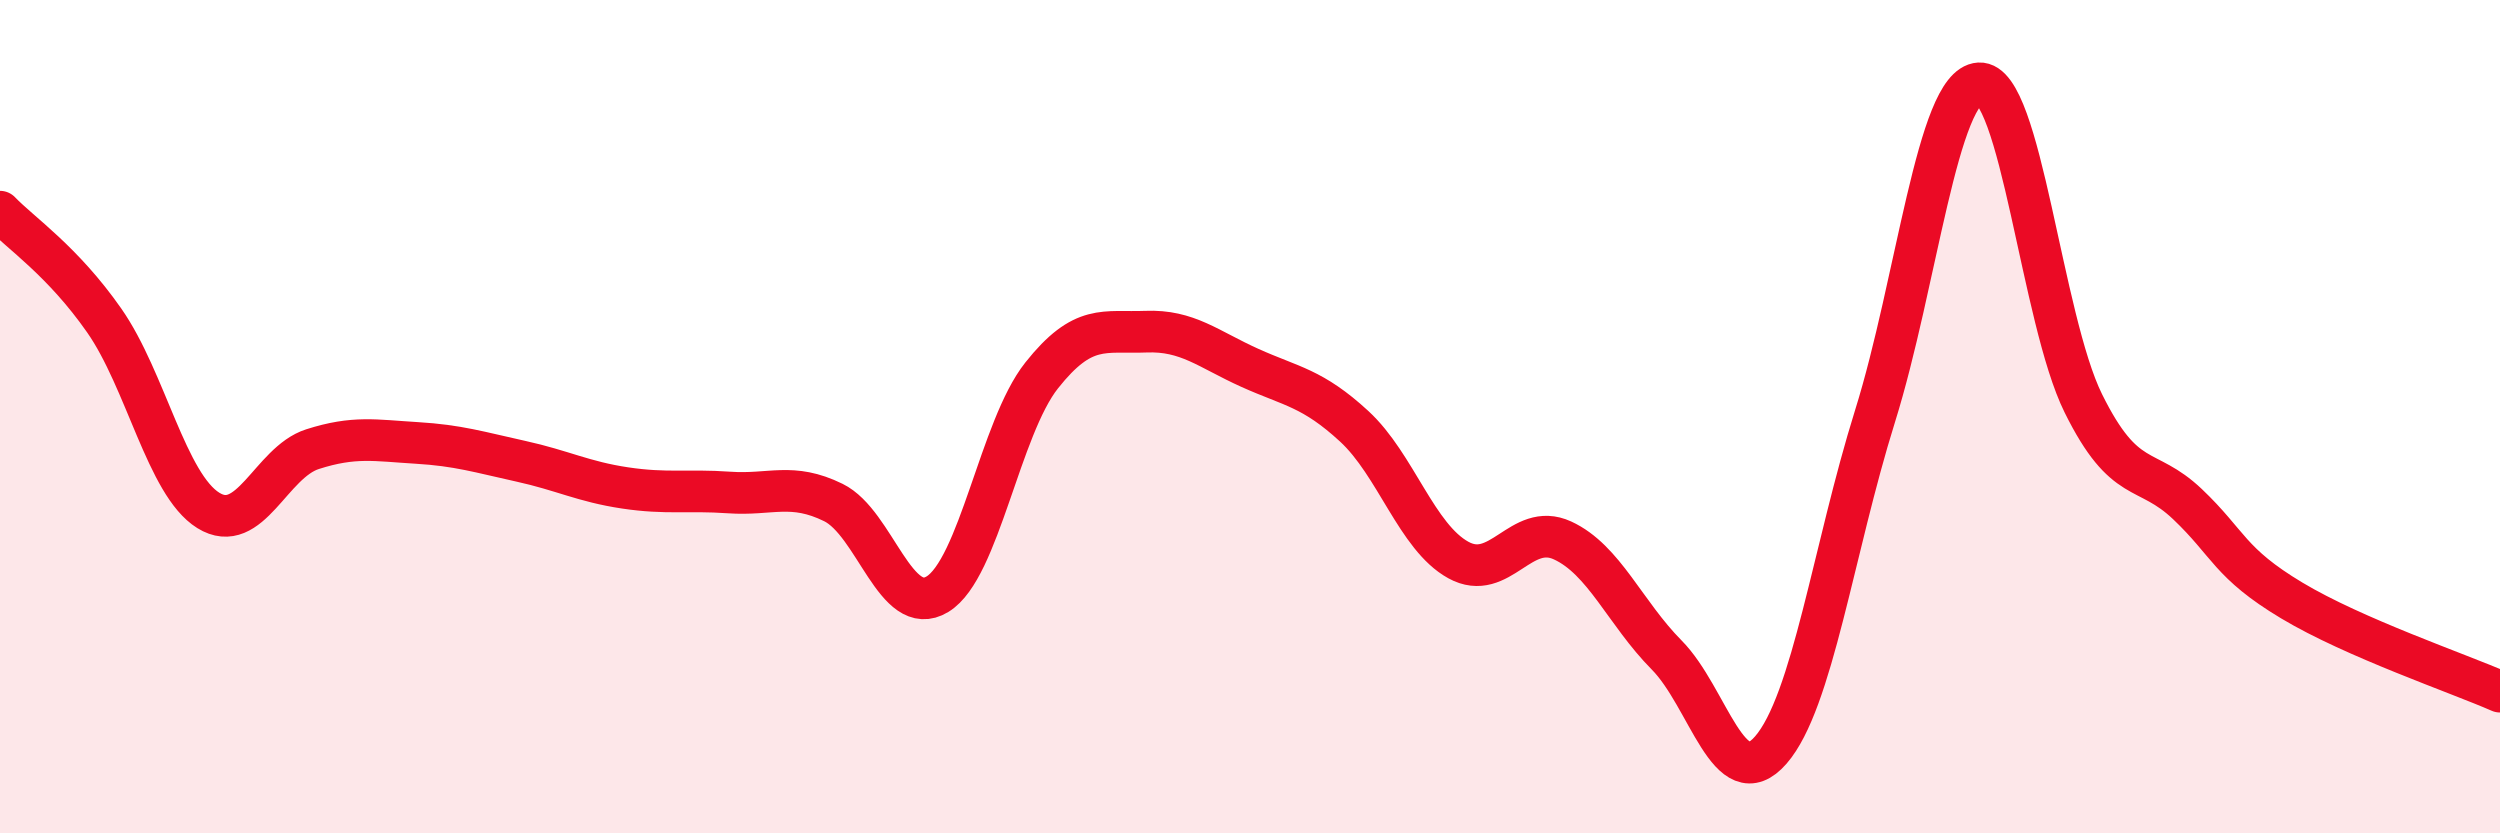
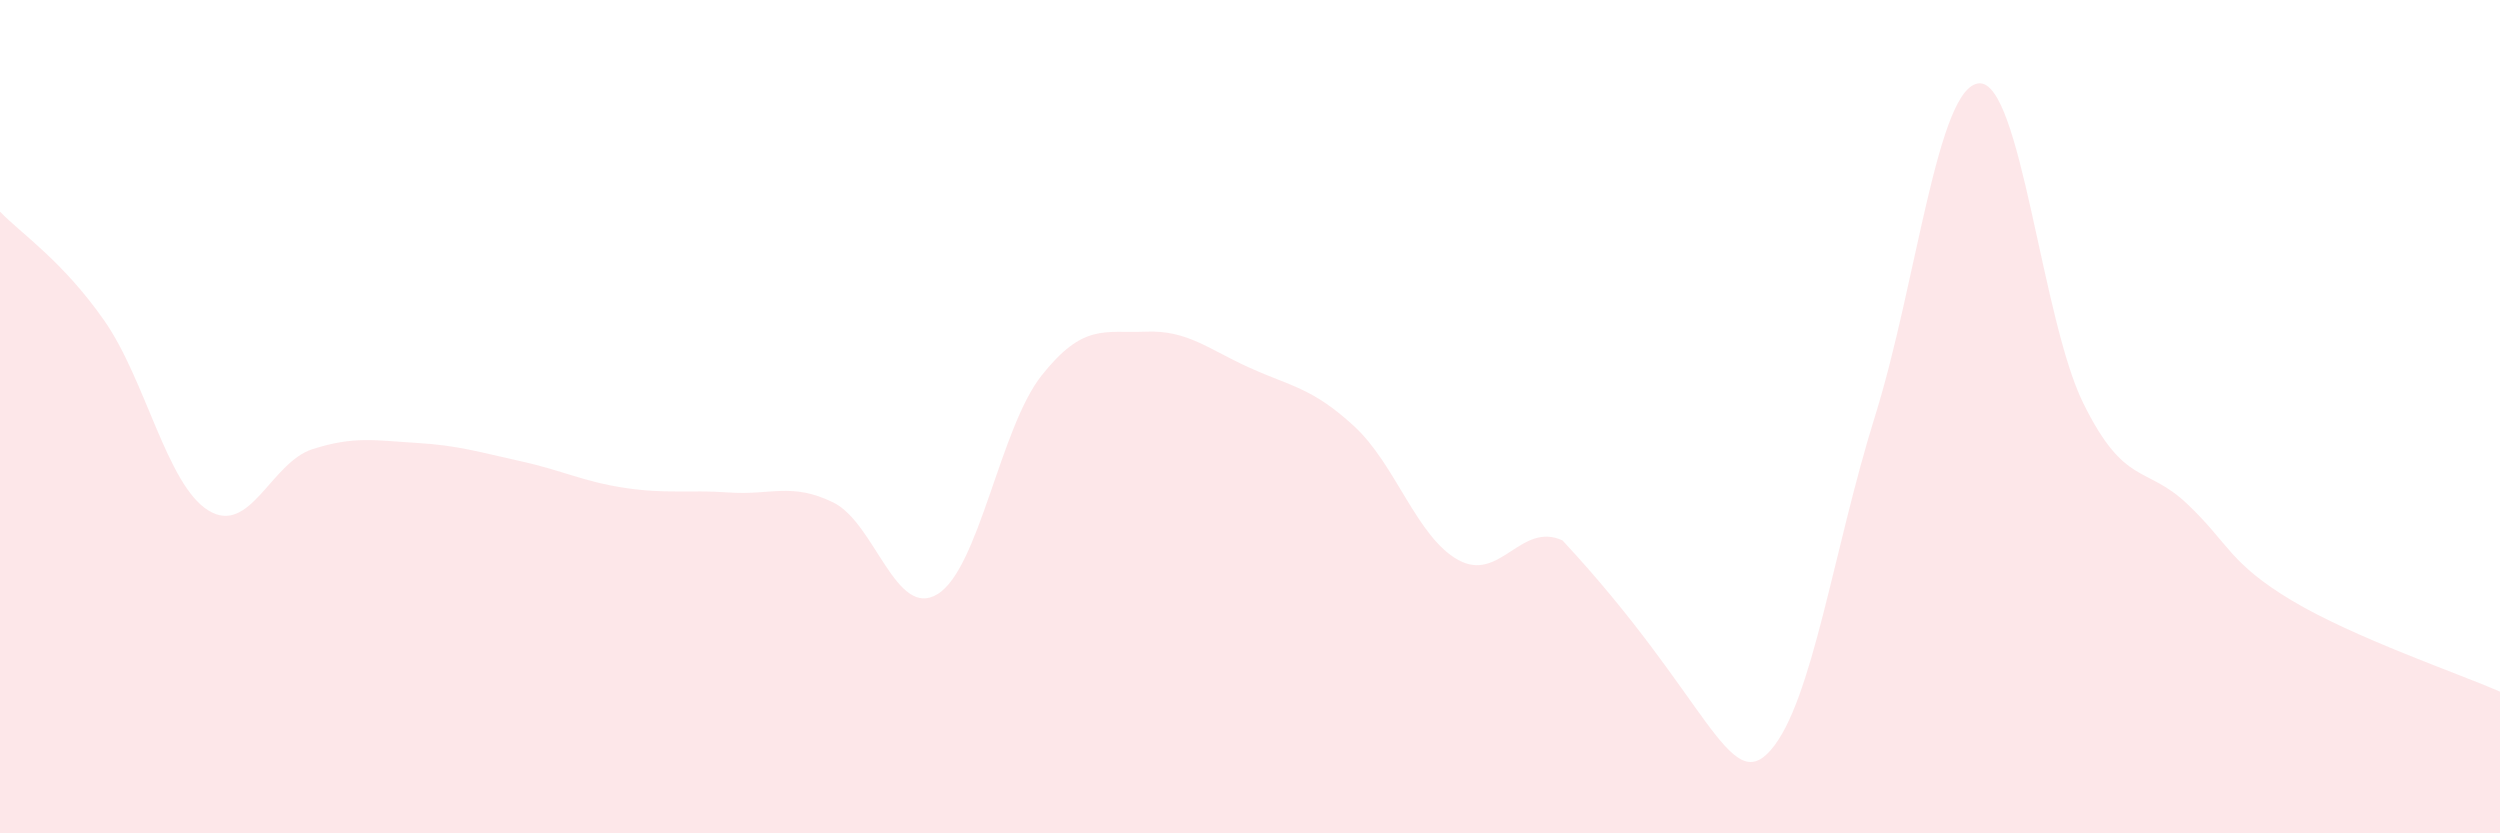
<svg xmlns="http://www.w3.org/2000/svg" width="60" height="20" viewBox="0 0 60 20">
-   <path d="M 0,5.08 C 0.5,5.6 1.5,6.26 2.5,7.69 C 3.5,9.12 4,11.63 5,12.25 C 6,12.87 6.5,11.1 7.5,10.78 C 8.5,10.46 9,10.57 10,10.63 C 11,10.69 11.5,10.85 12.5,11.07 C 13.5,11.29 14,11.56 15,11.71 C 16,11.86 16.5,11.75 17.5,11.82 C 18.5,11.89 19,11.57 20,12.06 C 21,12.55 21.5,14.87 22.5,14.26 C 23.5,13.65 24,10.27 25,9.01 C 26,7.75 26.5,8 27.5,7.96 C 28.5,7.92 29,8.38 30,8.83 C 31,9.28 31.5,9.31 32.5,10.23 C 33.5,11.15 34,12.89 35,13.44 C 36,13.99 36.5,12.51 37.5,12.97 C 38.5,13.43 39,14.71 40,15.72 C 41,16.73 41.5,19.15 42.5,18 C 43.5,16.85 44,13.19 45,9.99 C 46,6.79 46.5,2.06 47.5,2 C 48.5,1.94 49,7.66 50,9.68 C 51,11.7 51.5,11.15 52.5,12.1 C 53.5,13.05 53.5,13.51 55,14.41 C 56.5,15.31 59,16.16 60,16.6L60 20L0 20Z" fill="#EB0A25" opacity="0.1" stroke-linecap="round" stroke-linejoin="round" />
-   <path d="M 0,5.08 C 0.5,5.6 1.5,6.26 2.5,7.69 C 3.5,9.12 4,11.63 5,12.25 C 6,12.87 6.5,11.1 7.5,10.78 C 8.5,10.46 9,10.57 10,10.63 C 11,10.69 11.5,10.85 12.5,11.07 C 13.5,11.29 14,11.56 15,11.71 C 16,11.86 16.5,11.75 17.5,11.82 C 18.5,11.89 19,11.57 20,12.06 C 21,12.55 21.5,14.87 22.5,14.26 C 23.5,13.65 24,10.27 25,9.01 C 26,7.75 26.5,8 27.5,7.96 C 28.5,7.92 29,8.38 30,8.83 C 31,9.28 31.5,9.31 32.5,10.23 C 33.5,11.15 34,12.89 35,13.44 C 36,13.99 36.5,12.51 37.5,12.97 C 38.5,13.43 39,14.71 40,15.72 C 41,16.73 41.5,19.15 42.5,18 C 43.5,16.85 44,13.19 45,9.99 C 46,6.79 46.5,2.06 47.5,2 C 48.5,1.94 49,7.66 50,9.68 C 51,11.7 51.5,11.15 52.5,12.1 C 53.5,13.05 53.5,13.51 55,14.41 C 56.5,15.31 59,16.16 60,16.6" stroke="#EB0A25" stroke-width="1" fill="none" stroke-linecap="round" stroke-linejoin="round" />
+   <path d="M 0,5.08 C 0.5,5.6 1.5,6.26 2.5,7.69 C 3.5,9.12 4,11.63 5,12.25 C 6,12.87 6.5,11.1 7.5,10.78 C 8.5,10.46 9,10.57 10,10.63 C 11,10.69 11.5,10.85 12.5,11.07 C 13.5,11.29 14,11.56 15,11.71 C 16,11.86 16.5,11.75 17.5,11.82 C 18.5,11.89 19,11.57 20,12.06 C 21,12.55 21.5,14.87 22.5,14.26 C 23.5,13.65 24,10.27 25,9.01 C 26,7.75 26.5,8 27.5,7.96 C 28.5,7.92 29,8.38 30,8.83 C 31,9.28 31.5,9.31 32.5,10.23 C 33.5,11.15 34,12.89 35,13.44 C 36,13.99 36.5,12.51 37.5,12.97 C 41,16.73 41.5,19.15 42.5,18 C 43.5,16.85 44,13.19 45,9.99 C 46,6.79 46.5,2.06 47.5,2 C 48.5,1.94 49,7.66 50,9.68 C 51,11.7 51.5,11.15 52.5,12.1 C 53.5,13.05 53.5,13.51 55,14.41 C 56.5,15.31 59,16.16 60,16.6L60 20L0 20Z" fill="#EB0A25" opacity="0.1" stroke-linecap="round" stroke-linejoin="round" />
</svg>